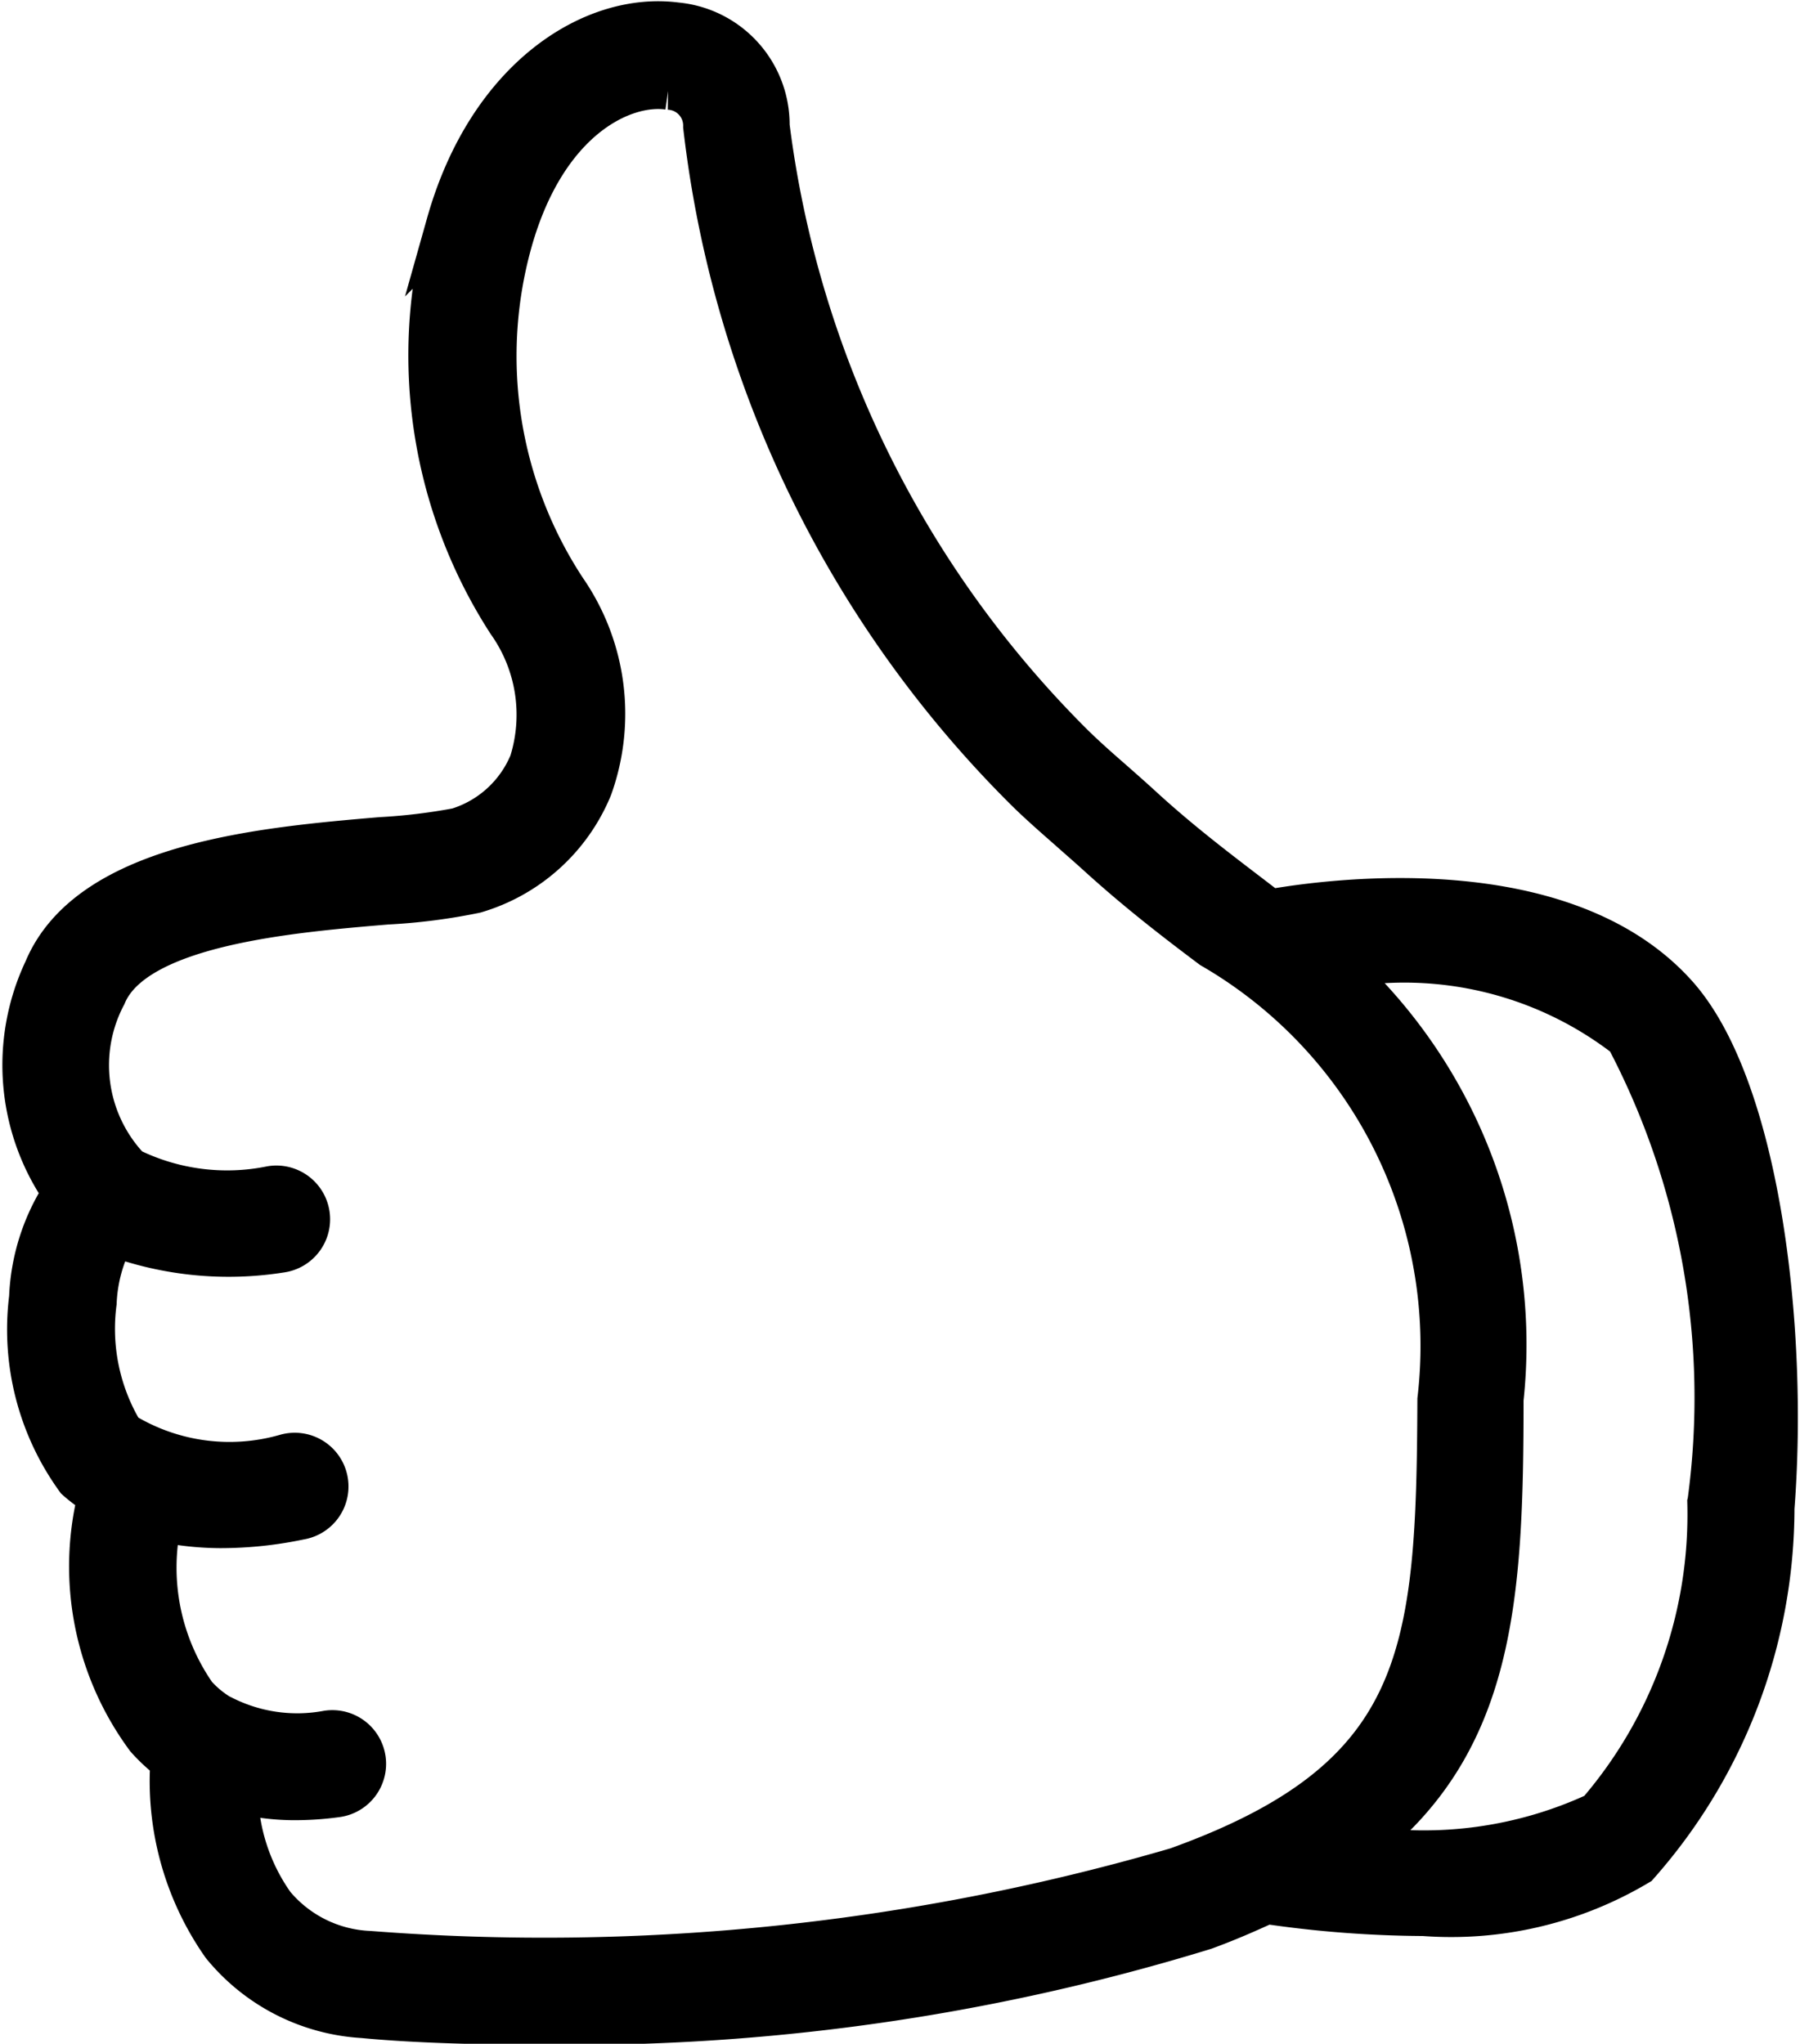
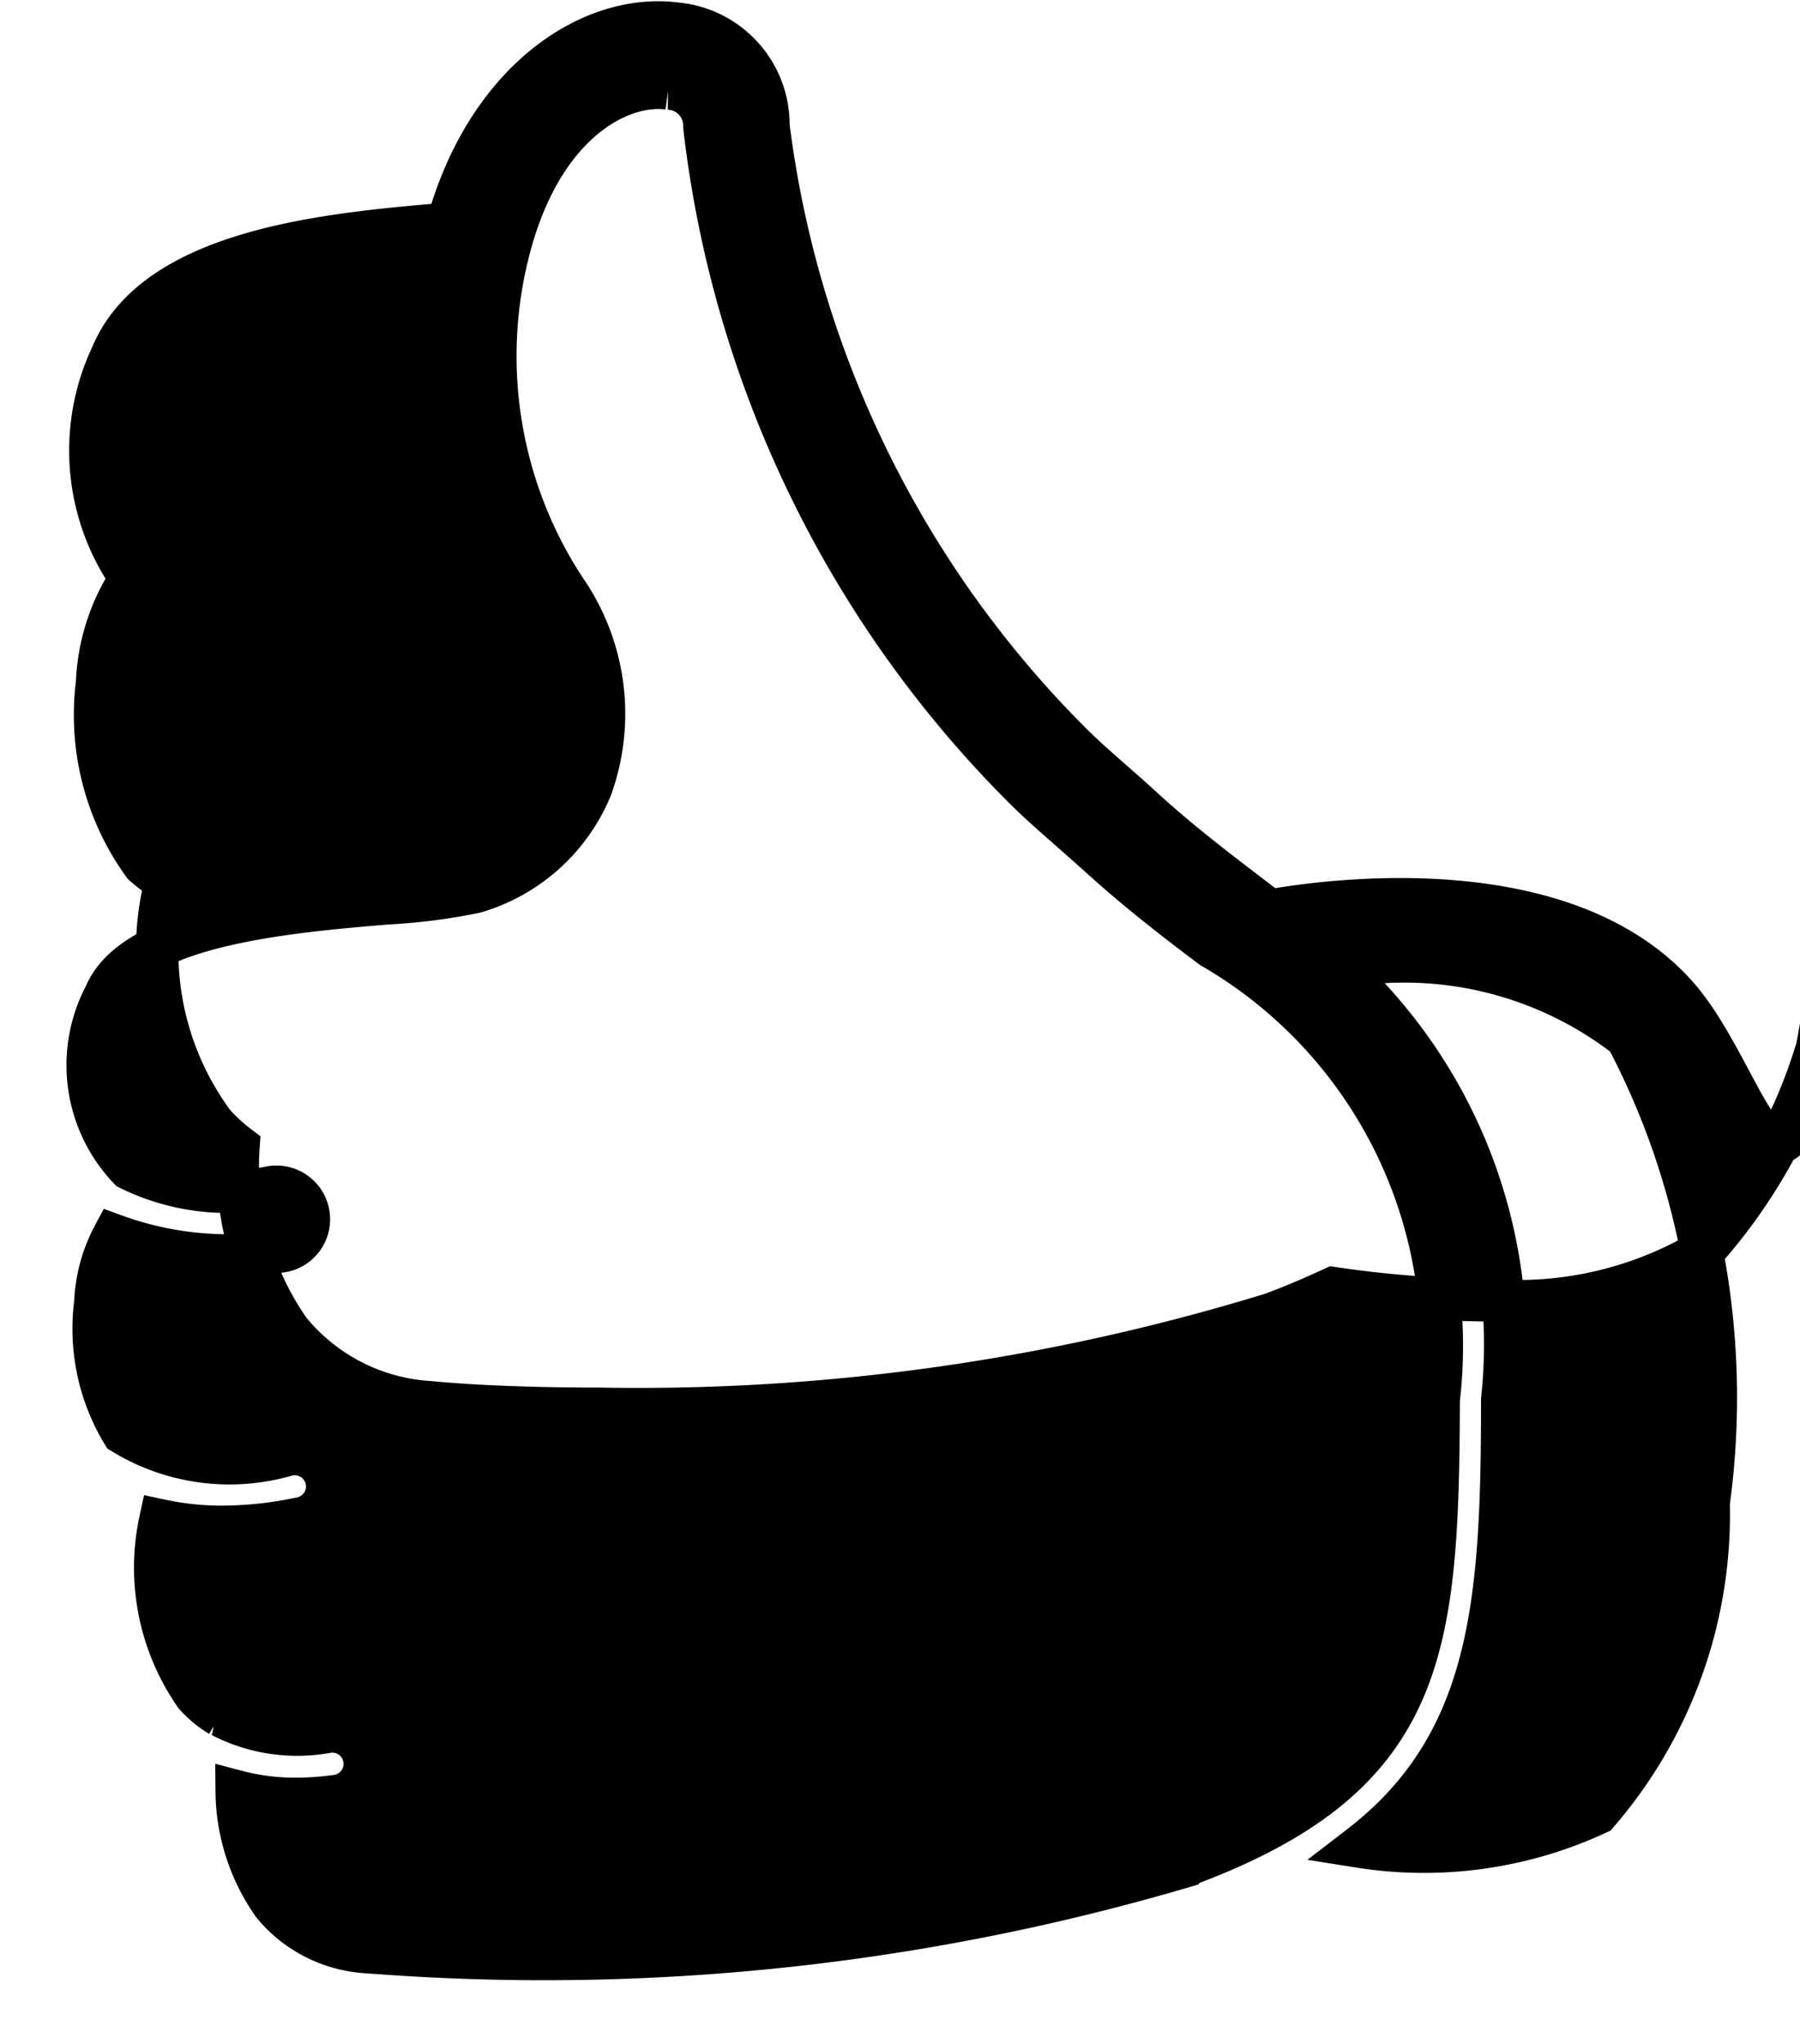
<svg xmlns="http://www.w3.org/2000/svg" width="12.697" height="14.417" viewBox="0 0 12.697 14.417">
  <g id="Group_67543" data-name="Group 67543" transform="translate(0.167 0.156)">
-     <path id="Path_36814" data-name="Path 36814" d="M22.14,21.4c-.8-.877-2.424-.662-2.858-.585l-.141-.108c-.249-.19-.507-.387-.765-.624-.073-.067-.145-.13-.213-.19-.1-.087-.192-.169-.275-.251a7.477,7.477,0,0,1-2.142-4.363.716.716,0,0,0-.649-.721c-.584-.077-1.323.379-1.614,1.412a3.468,3.468,0,0,0,.428,2.809,1.129,1.129,0,0,1,.157.992.816.816,0,0,1-.515.469,4.121,4.121,0,0,1-.541.065c-.818.07-2.053.175-2.368.927a1.57,1.57,0,0,0,.133,1.573,1.454,1.454,0,0,0-.237.74,1.8,1.8,0,0,0,.328,1.28.958.958,0,0,0,.158.115,2.036,2.036,0,0,0,.336,1.711,1.211,1.211,0,0,0,.175.161,2.015,2.015,0,0,0,.36,1.3,1.382,1.382,0,0,0,.99.506c.278.027.69.046,1.182.046a15.217,15.217,0,0,0,4.753-.668c.159-.058.3-.12.437-.183a7.818,7.818,0,0,0,1.109.085,2.574,2.574,0,0,0,1.511-.355,3.8,3.8,0,0,0,.955-2.514C22.934,23.742,22.725,22.036,22.14,21.4Zm-3.476,6.162a15.943,15.943,0,0,1-5.734.6.93.93,0,0,1-.675-.334,1.408,1.408,0,0,1-.259-.8,1.594,1.594,0,0,0,.41.053,2.14,2.14,0,0,0,.291-.02.229.229,0,1,0-.06-.454,1.165,1.165,0,0,1-.747-.109l-.012-.005a.748.748,0,0,1-.175-.145,1.574,1.574,0,0,1-.246-1.232,2.07,2.07,0,0,0,.421.046,2.72,2.72,0,0,0,.563-.059.229.229,0,1,0-.1-.446,1.439,1.439,0,0,1-1.149-.157,1.422,1.422,0,0,1-.193-.92,1.1,1.1,0,0,1,.13-.476,2.351,2.351,0,0,0,1.176.115.229.229,0,1,0-.067-.453,1.557,1.557,0,0,1-1-.13,1.058,1.058,0,0,1-.17-1.226c.208-.5,1.321-.591,1.985-.647a4.113,4.113,0,0,0,.625-.08,1.273,1.273,0,0,0,.818-.737,1.538,1.538,0,0,0-.183-1.395,3,3,0,0,1-.383-2.454c.245-.873.794-1.127,1.111-1.082a.262.262,0,0,1,.254.268,7.865,7.865,0,0,0,2.279,4.69c.089.087.188.174.294.267.066.059.137.12.206.183.275.25.539.454.8.65a3.25,3.25,0,0,1,1.6,3.191C20.467,26.042,20.39,26.927,18.665,27.559Zm3.714-2.572a3.223,3.223,0,0,1-.784,2.192,2.9,2.9,0,0,1-1.678.235c.944-.726,1.007-1.74,1.007-3.154a3.6,3.6,0,0,0-1.155-3.048,2.558,2.558,0,0,1,2.033.495A5.452,5.452,0,0,1,22.379,24.986Z" transform="translate(-10.493 -14.547)" stroke="#000" stroke-width="0.3" />
+     <path id="Path_36814" data-name="Path 36814" d="M22.14,21.4c-.8-.877-2.424-.662-2.858-.585l-.141-.108c-.249-.19-.507-.387-.765-.624-.073-.067-.145-.13-.213-.19-.1-.087-.192-.169-.275-.251a7.477,7.477,0,0,1-2.142-4.363.716.716,0,0,0-.649-.721c-.584-.077-1.323.379-1.614,1.412c-.818.07-2.053.175-2.368.927a1.57,1.57,0,0,0,.133,1.573,1.454,1.454,0,0,0-.237.74,1.8,1.8,0,0,0,.328,1.28.958.958,0,0,0,.158.115,2.036,2.036,0,0,0,.336,1.711,1.211,1.211,0,0,0,.175.161,2.015,2.015,0,0,0,.36,1.3,1.382,1.382,0,0,0,.99.506c.278.027.69.046,1.182.046a15.217,15.217,0,0,0,4.753-.668c.159-.058.3-.12.437-.183a7.818,7.818,0,0,0,1.109.085,2.574,2.574,0,0,0,1.511-.355,3.8,3.8,0,0,0,.955-2.514C22.934,23.742,22.725,22.036,22.14,21.4Zm-3.476,6.162a15.943,15.943,0,0,1-5.734.6.93.93,0,0,1-.675-.334,1.408,1.408,0,0,1-.259-.8,1.594,1.594,0,0,0,.41.053,2.14,2.14,0,0,0,.291-.02.229.229,0,1,0-.06-.454,1.165,1.165,0,0,1-.747-.109l-.012-.005a.748.748,0,0,1-.175-.145,1.574,1.574,0,0,1-.246-1.232,2.07,2.07,0,0,0,.421.046,2.72,2.72,0,0,0,.563-.059.229.229,0,1,0-.1-.446,1.439,1.439,0,0,1-1.149-.157,1.422,1.422,0,0,1-.193-.92,1.1,1.1,0,0,1,.13-.476,2.351,2.351,0,0,0,1.176.115.229.229,0,1,0-.067-.453,1.557,1.557,0,0,1-1-.13,1.058,1.058,0,0,1-.17-1.226c.208-.5,1.321-.591,1.985-.647a4.113,4.113,0,0,0,.625-.08,1.273,1.273,0,0,0,.818-.737,1.538,1.538,0,0,0-.183-1.395,3,3,0,0,1-.383-2.454c.245-.873.794-1.127,1.111-1.082a.262.262,0,0,1,.254.268,7.865,7.865,0,0,0,2.279,4.69c.089.087.188.174.294.267.066.059.137.12.206.183.275.25.539.454.8.65a3.25,3.25,0,0,1,1.6,3.191C20.467,26.042,20.39,26.927,18.665,27.559Zm3.714-2.572a3.223,3.223,0,0,1-.784,2.192,2.9,2.9,0,0,1-1.678.235c.944-.726,1.007-1.74,1.007-3.154a3.6,3.6,0,0,0-1.155-3.048,2.558,2.558,0,0,1,2.033.495A5.452,5.452,0,0,1,22.379,24.986Z" transform="translate(-10.493 -14.547)" stroke="#000" stroke-width="0.3" />
  </g>
</svg>